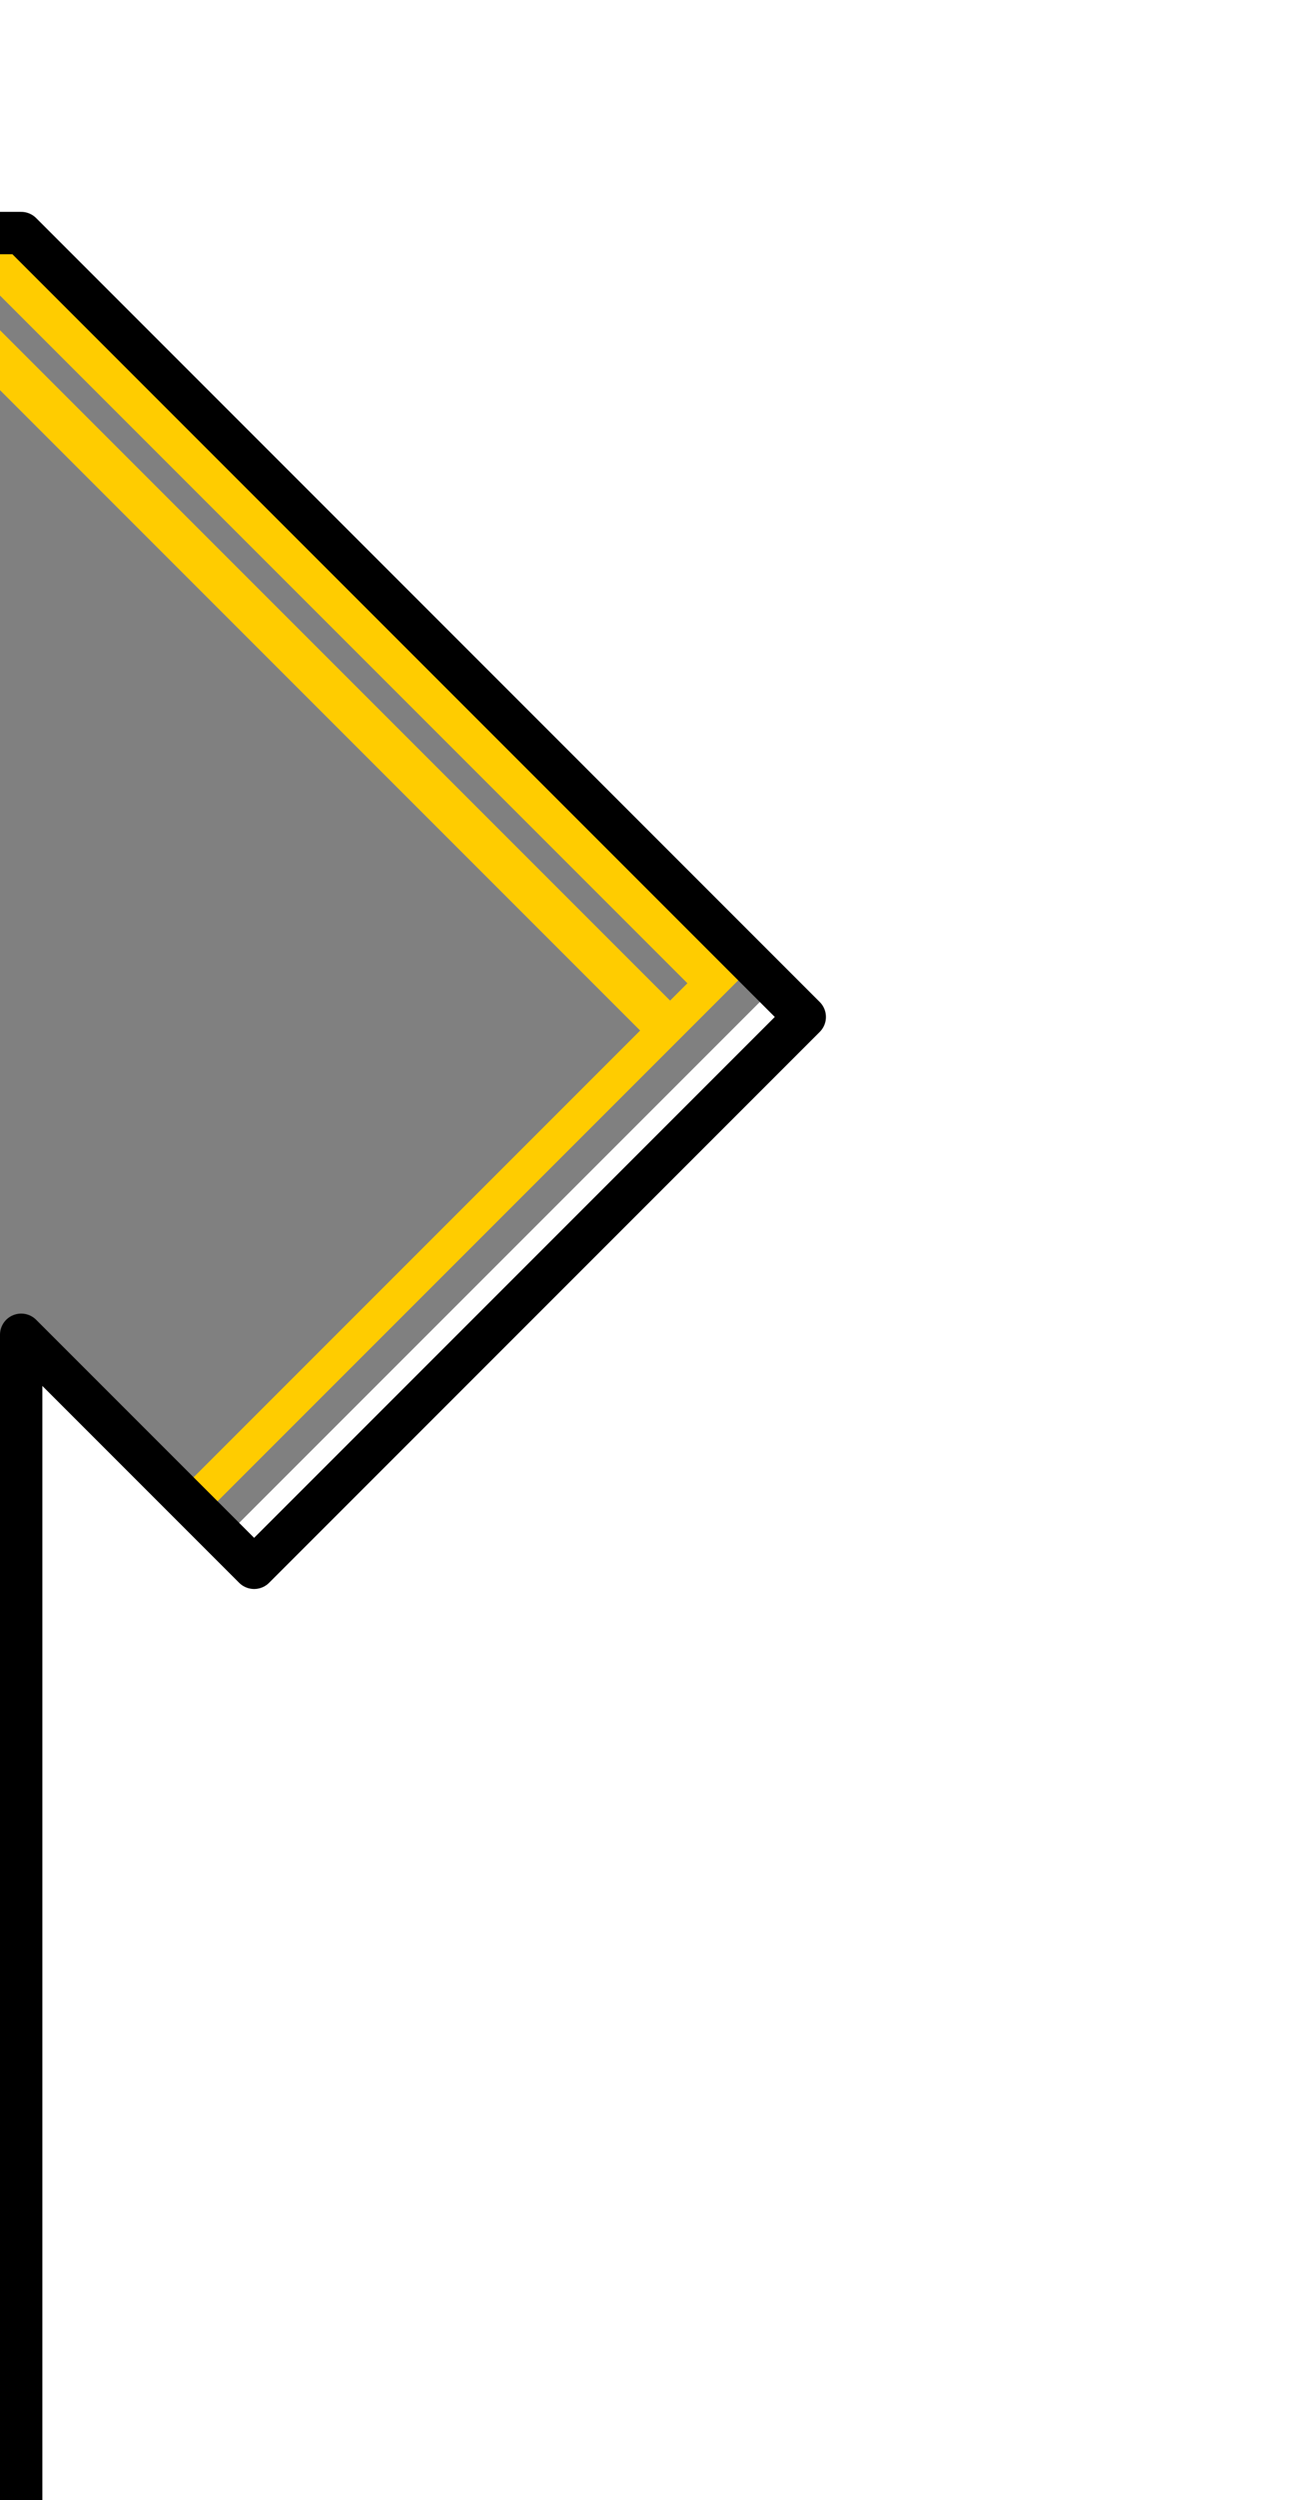
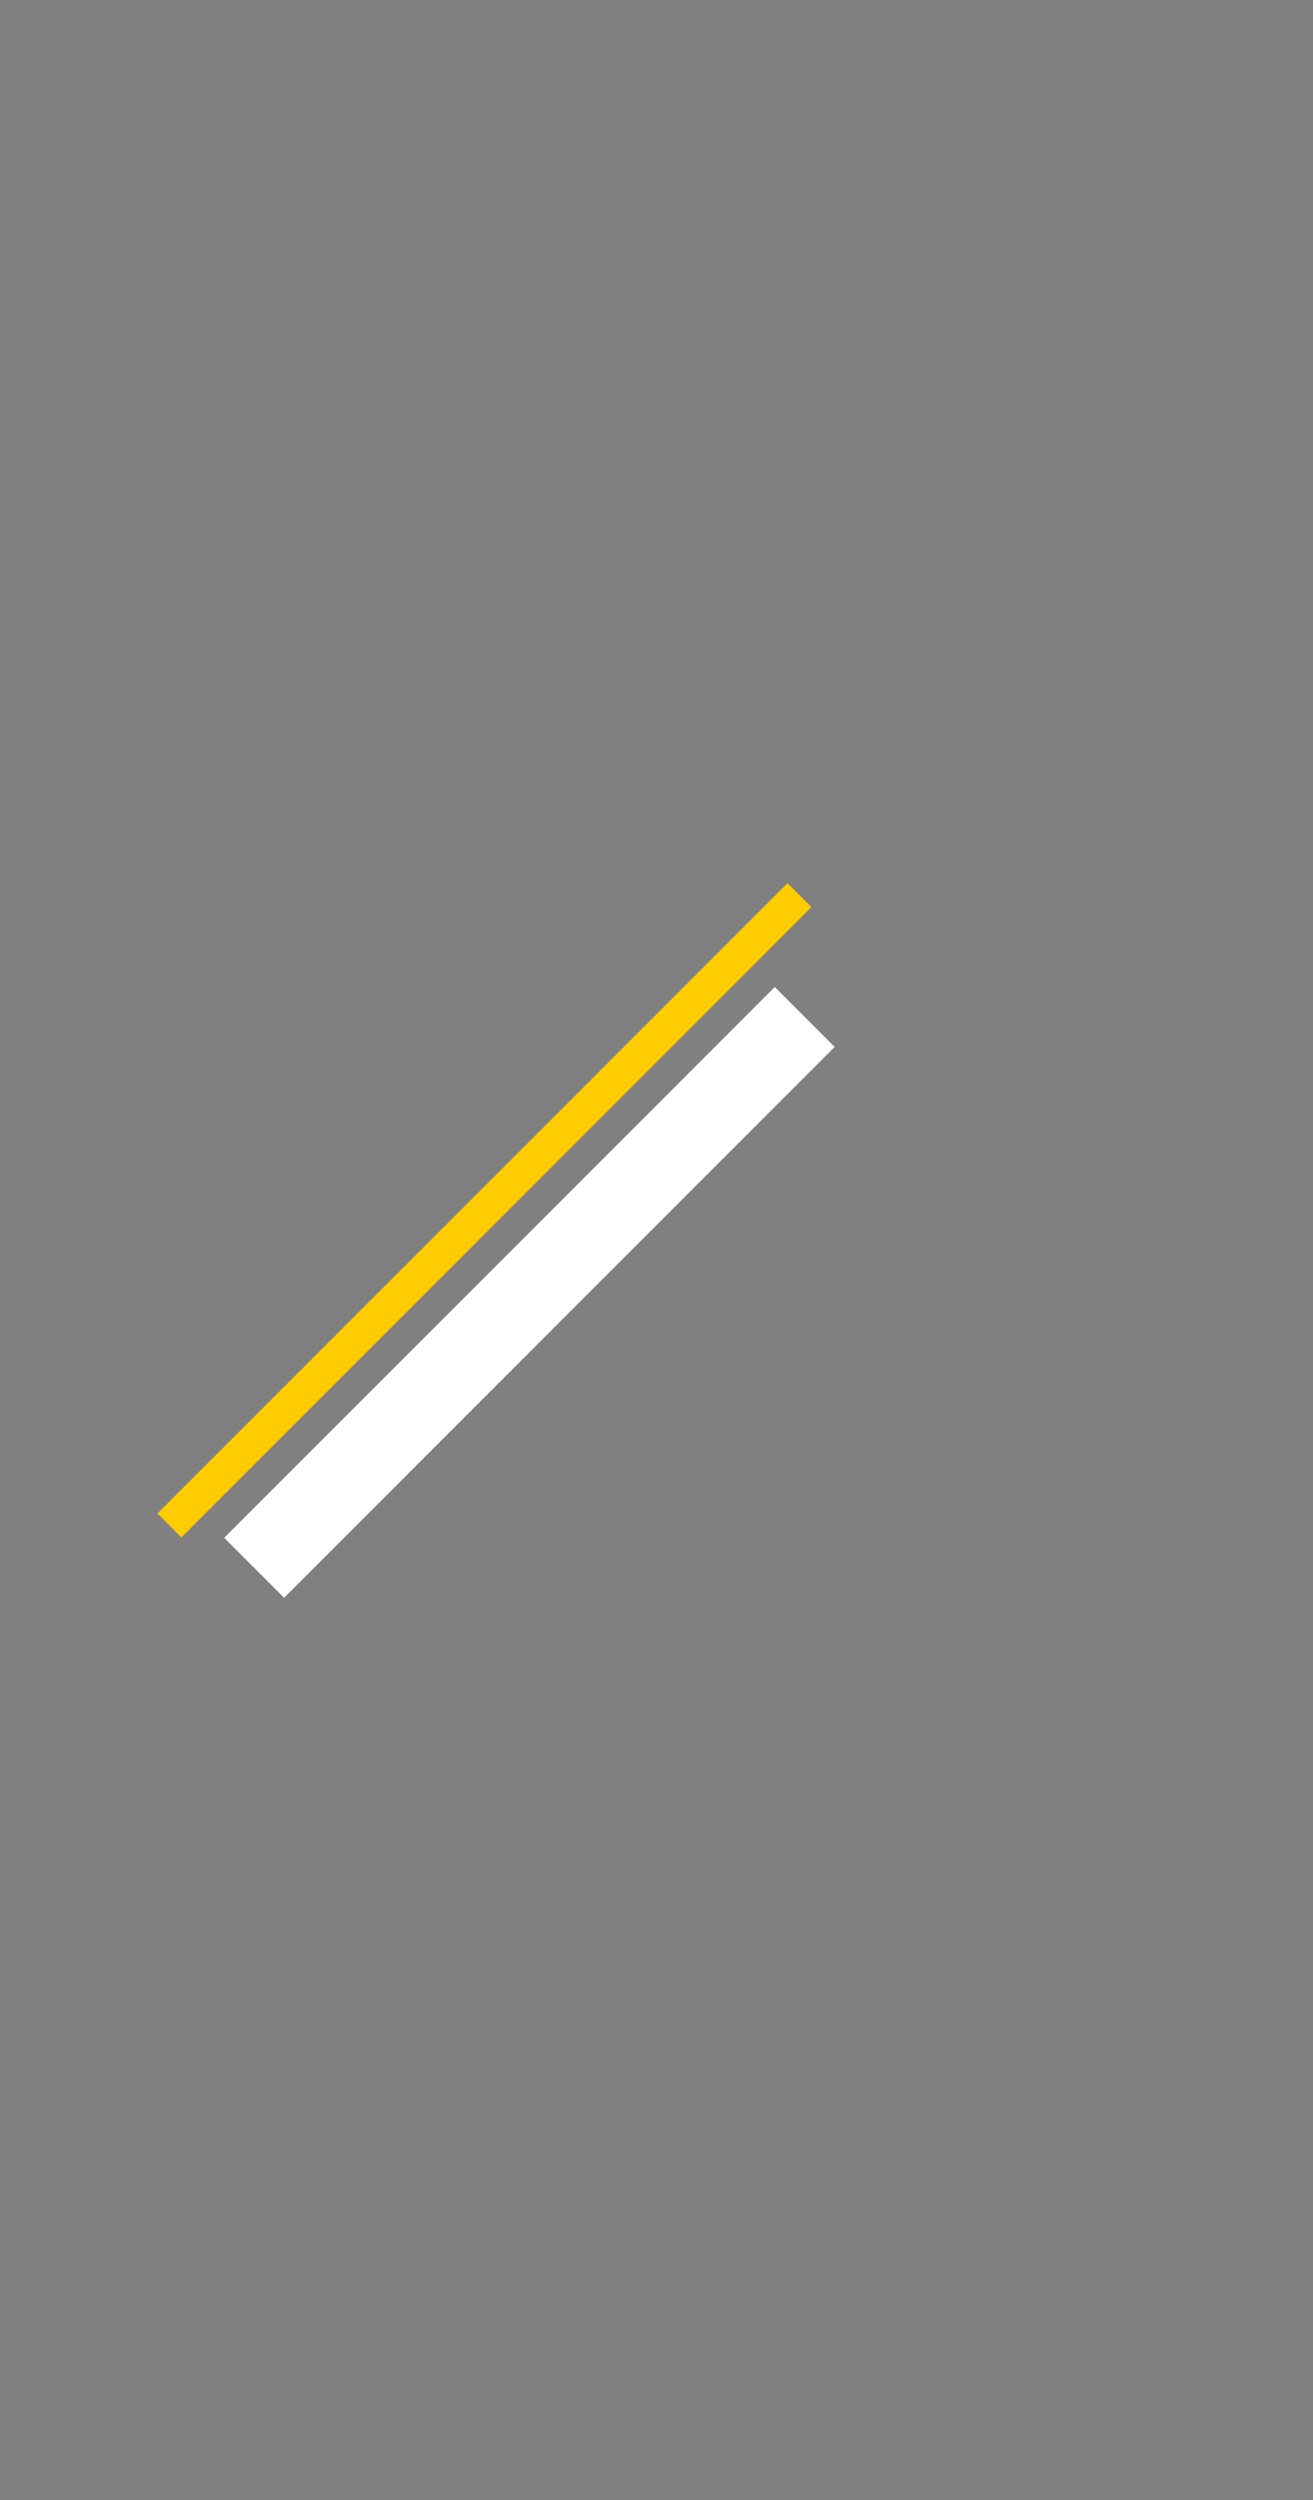
<svg xmlns="http://www.w3.org/2000/svg" xmlns:ns1="http://sodipodi.sourceforge.net/DTD/sodipodi-0.dtd" xmlns:ns2="http://www.inkscape.org/namespaces/inkscape" version="1.1" id="svg2" ns1:docname="Kit_right_arm_whiteborder.svg" ns2:version="0.48.4 r9939" x="0px" y="0px" width="31px" height="59px" viewBox="0 0 31 59" enable-background="new 0 0 31 59" xml:space="preserve">
  <rect x="0" y="0" width="31" height="59" fill="#808080" stroke="none" />
  <ns1:namedview id="namedview10" pagecolor="#ffffff" ns2:cy="34.738983" ns2:zoom="16" ns2:cx="1.2200892" showgrid="false" bordercolor="#666666" objecttolerance="10" guidetolerance="10" borderopacity="1" gridtolerance="10" ns2:window-maximized="1" ns2:window-y="-8" ns2:current-layer="svg2" ns2:window-height="705" ns2:pageopacity="0" ns2:window-width="1366" ns2:pageshadow="2" ns2:window-x="-8">
	</ns1:namedview>
  <path id="path8_3_" fill="none" stroke="#FFFFFF" stroke-width="2" stroke-miterlimit="10" d="M19,24L6,37" />
-   <line fill="none" stroke="#FFCC00" stroke-miterlimit="10" x1="-10" y1="-1.5" x2="15.875" y2="24.375" />
-   <line fill="none" stroke="#FFCC00" stroke-width="3.5" stroke-miterlimit="10" x1="-8" y1="-3.5" x2="17.875" y2="22.375" />
  <path id="path8_2_" fill="none" stroke="#FFCC00" stroke-width="0.8" stroke-miterlimit="10" d="M18.875,21.125L4,36" />
-   <path id="path8" fill="#FFFFFF" stroke="#000000" stroke-linecap="square" stroke-linejoin="round" d="M32.3-9.5l0.013,73.781H0.5  V31.5L6,37l13-13L0.5,5.5h-6v-15H32.3z" />
</svg>